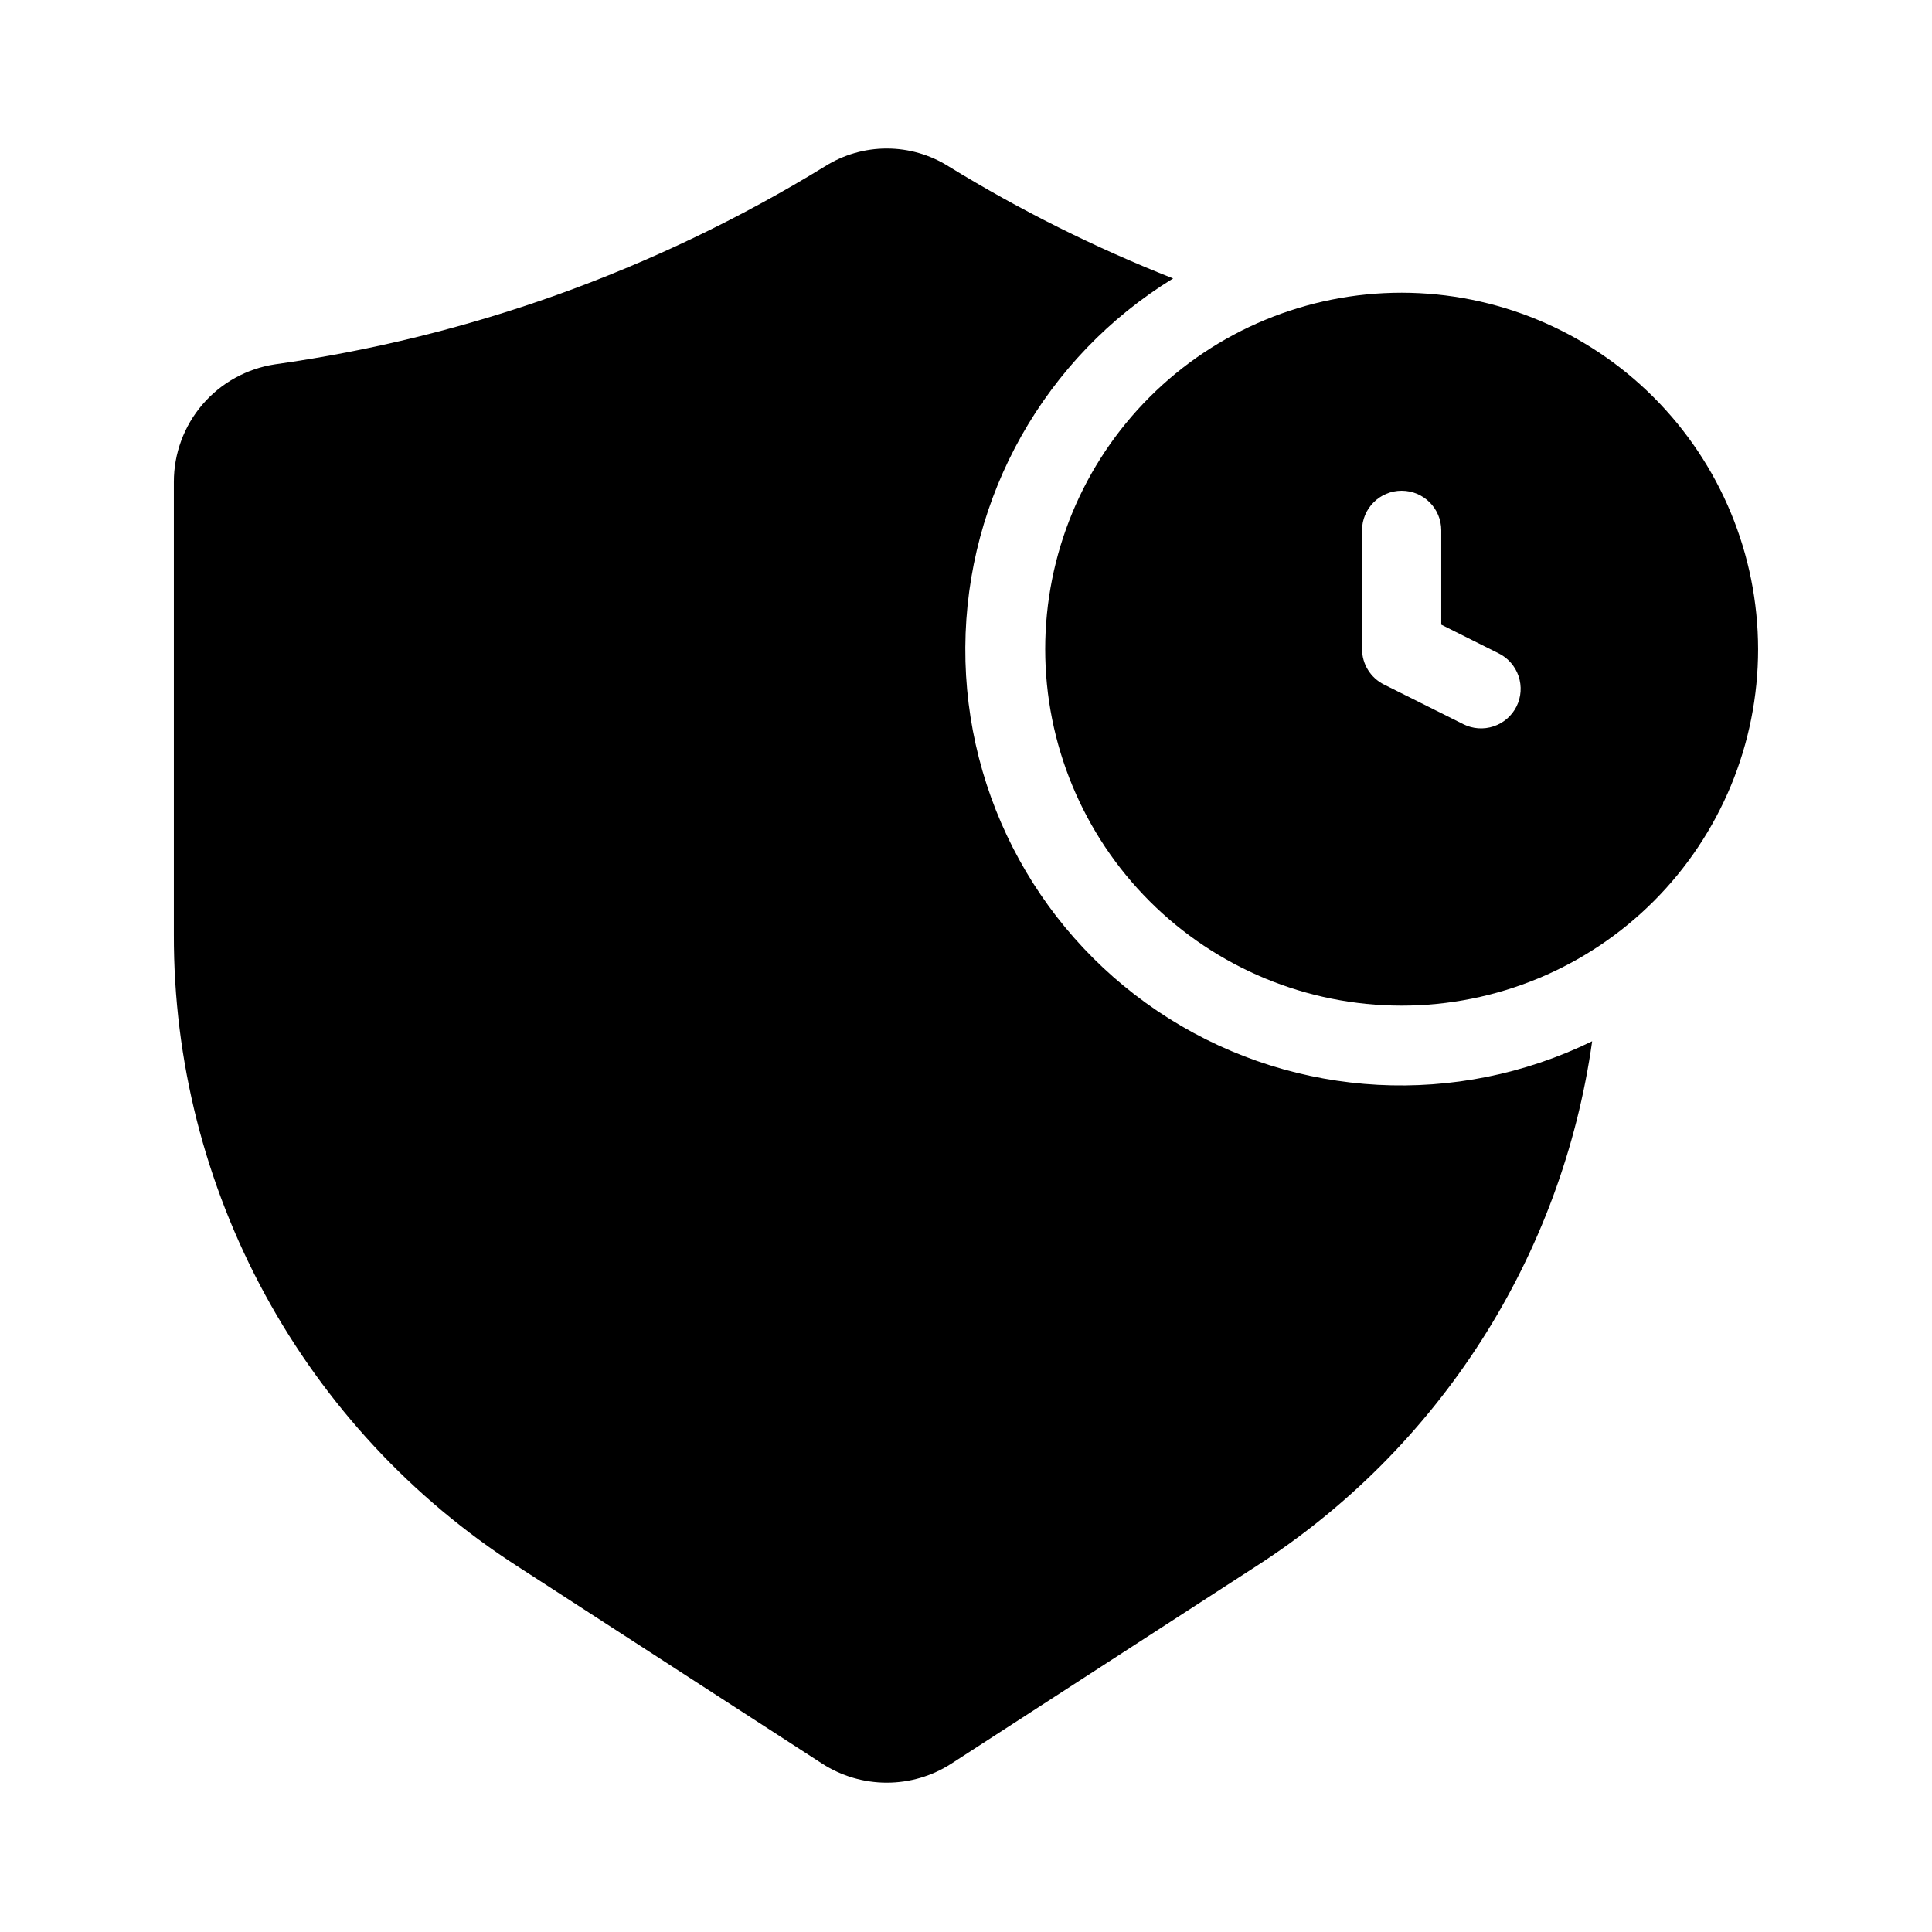
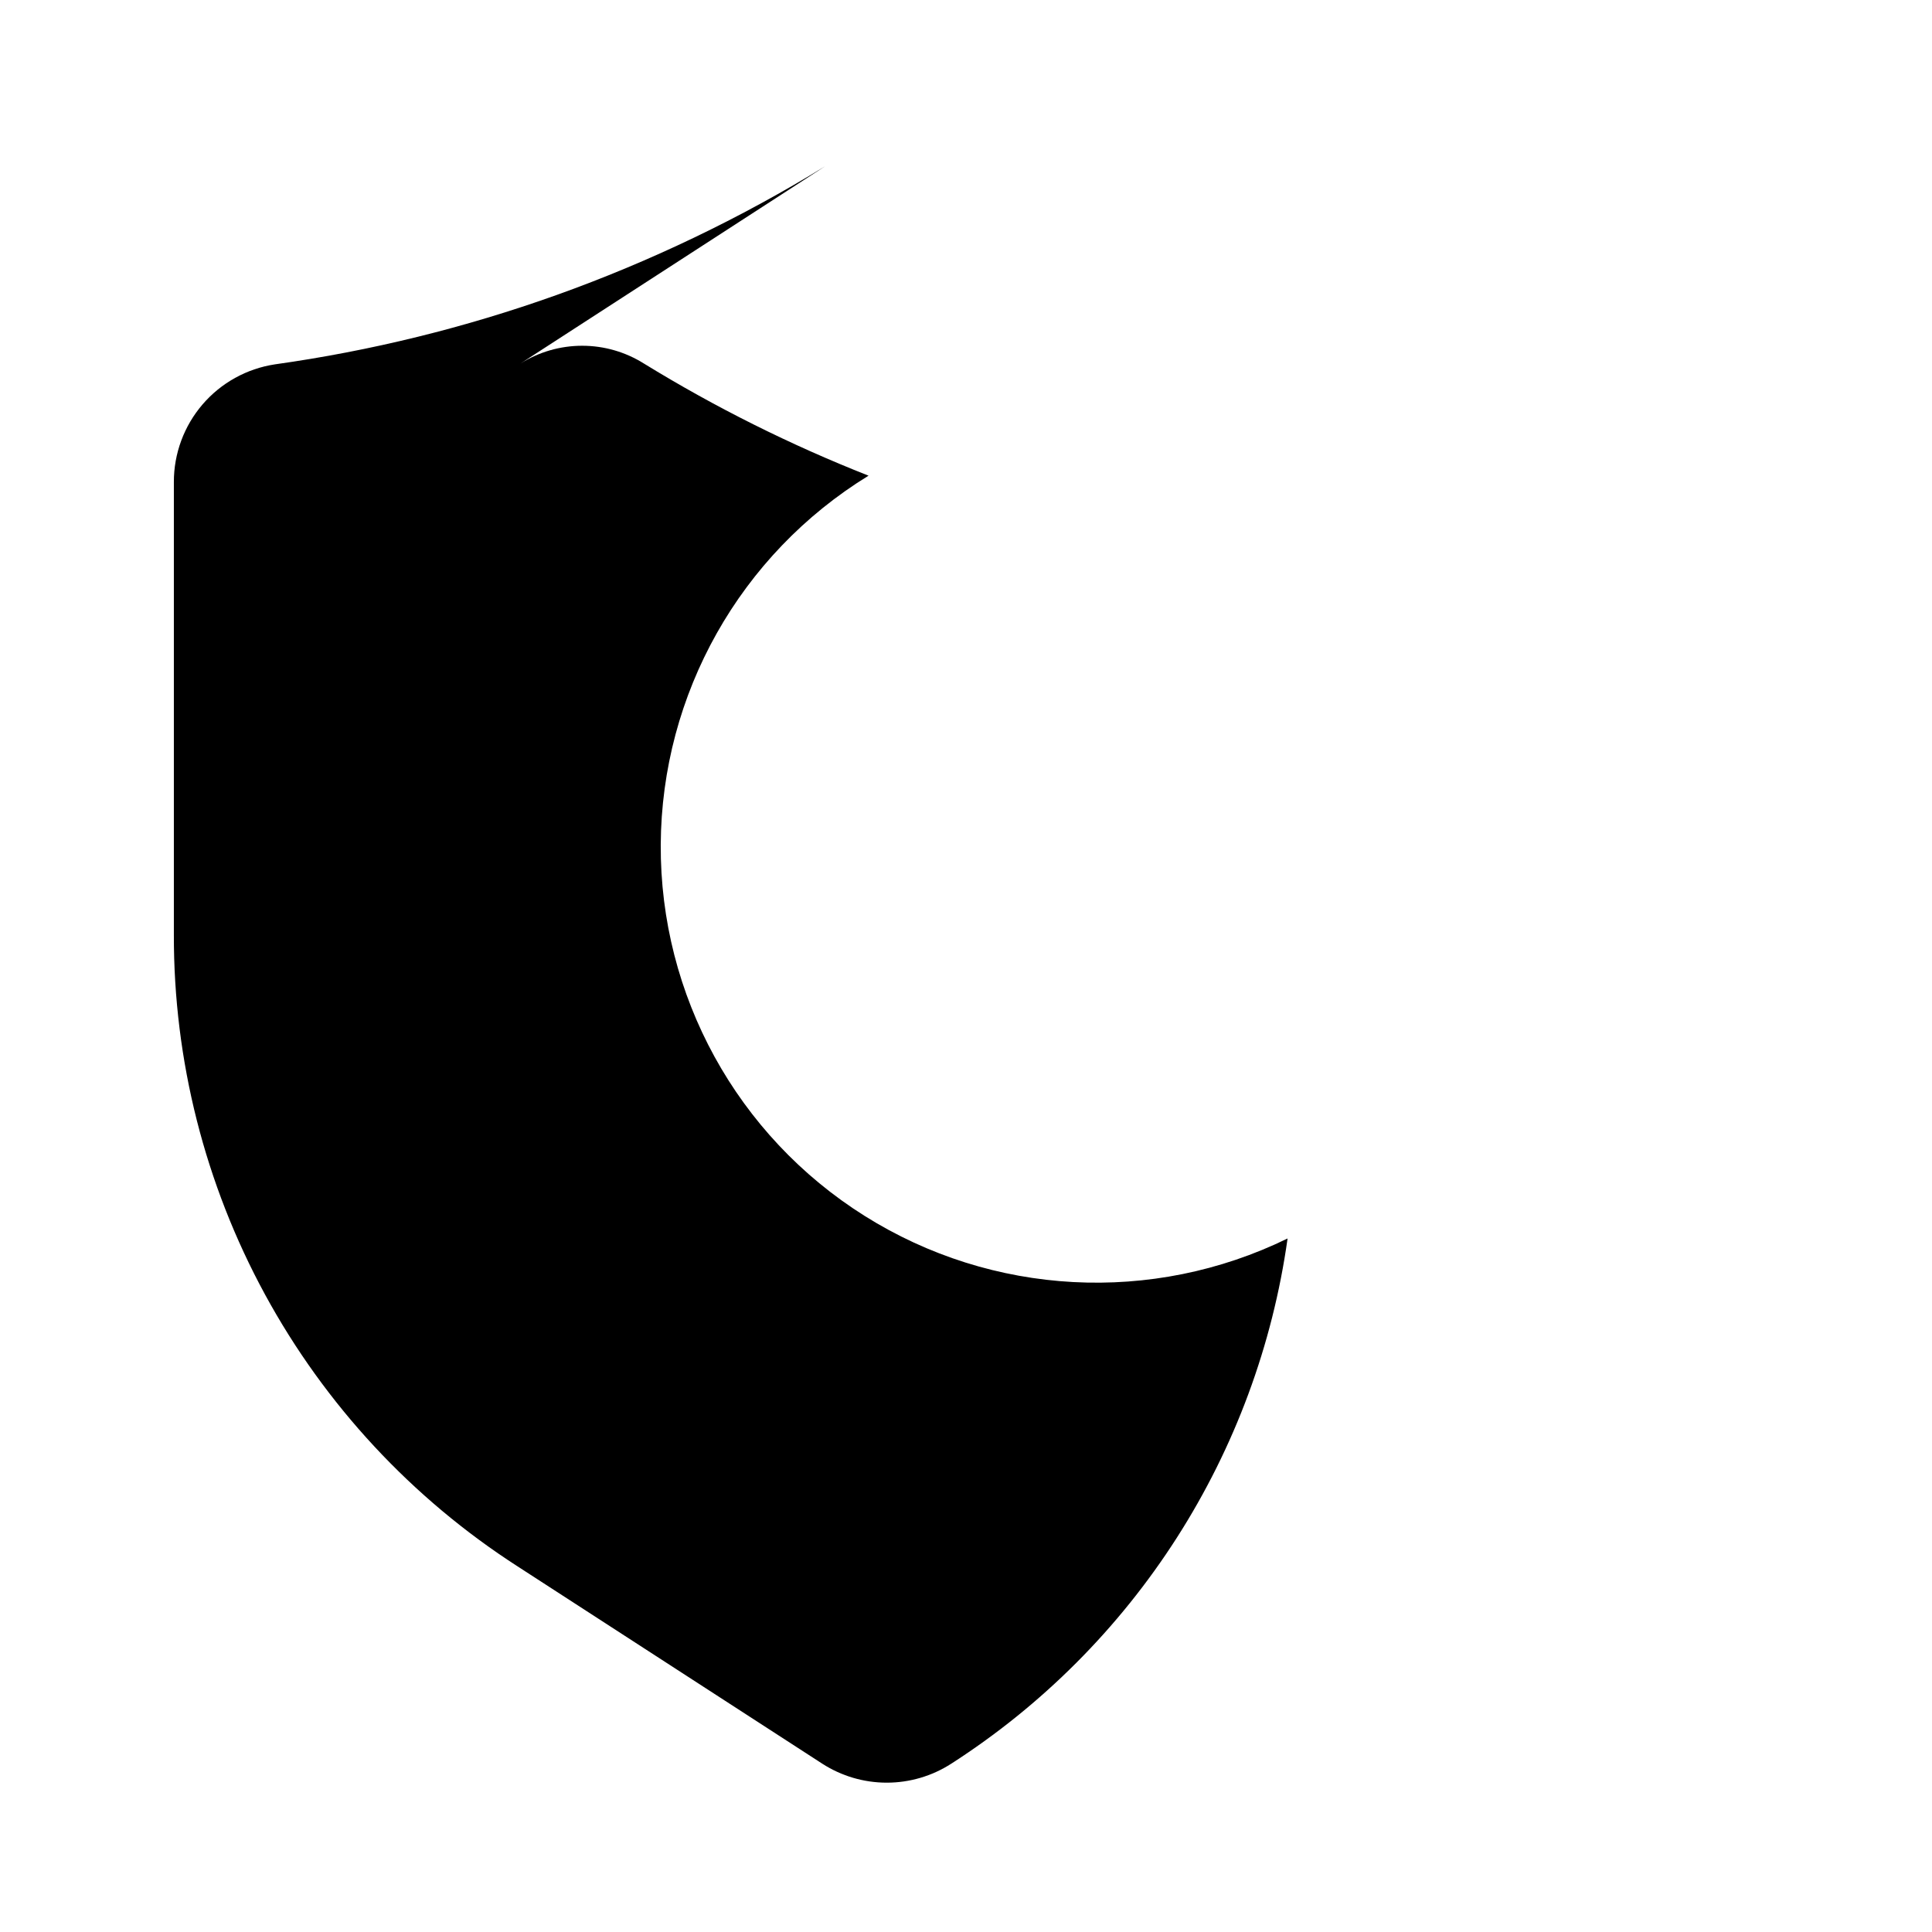
<svg xmlns="http://www.w3.org/2000/svg" fill="#000000" width="800px" height="800px" version="1.1" viewBox="144 144 512 512">
  <g>
-     <path d="m362.63 188.08c-22.48 13.797-46.328 25.23-71.164 34.113-24.188 8.641-49.191 14.797-74.625 18.367-7.457 1.133-14.258 4.902-19.168 10.621-4.91 5.719-7.609 13.012-7.598 20.555v119.97c-0.07 33.305 8.238 66.094 24.156 95.348 15.922 29.254 38.945 54.035 66.949 72.062l80.715 52.27c5.102 3.289 11.039 5.039 17.109 5.039 6.066 0 12.008-1.75 17.105-5.039l80.715-52.27c23.992-15.422 44.375-35.836 59.754-59.855 15.379-24.02 25.395-51.078 29.359-79.32-35.883 17.523-78.27 15.262-112.08-5.981-33.812-21.238-54.25-58.445-54.039-98.375 0.211-39.93 21.039-76.914 55.074-97.797-20.672-8.141-40.586-18.082-59.516-29.707-4.902-3.086-10.578-4.723-16.371-4.723-5.797 0-11.473 1.637-16.375 4.723z" />
-     <path d="m515.45 221.57c-25.051 0-49.078 9.953-66.793 27.668-17.719 17.715-27.668 41.742-27.668 66.797 0 25.051 9.949 49.078 27.668 66.797 17.715 17.715 41.742 27.668 66.793 27.668 25.055 0 49.082-9.953 66.797-27.668 17.715-17.719 27.668-41.746 27.668-66.797-0.027-25.047-9.988-49.059-27.699-66.766-17.707-17.711-41.719-27.672-66.766-27.699zm30.438 109.65h0.004c-1.246 2.492-3.426 4.387-6.07 5.269-2.641 0.883-5.523 0.676-8.016-0.566l-20.992-10.496c-3.578-1.766-5.848-5.406-5.859-9.395v-31.488c0-5.797 4.699-10.496 10.496-10.496s10.496 4.699 10.496 10.496v25l15.188 7.59c2.504 1.234 4.41 3.414 5.305 6.055 0.891 2.644 0.695 5.531-0.547 8.031z" />
+     <path d="m362.63 188.08c-22.48 13.797-46.328 25.23-71.164 34.113-24.188 8.641-49.191 14.797-74.625 18.367-7.457 1.133-14.258 4.902-19.168 10.621-4.91 5.719-7.609 13.012-7.598 20.555v119.97c-0.07 33.305 8.238 66.094 24.156 95.348 15.922 29.254 38.945 54.035 66.949 72.062l80.715 52.27c5.102 3.289 11.039 5.039 17.109 5.039 6.066 0 12.008-1.75 17.105-5.039c23.992-15.422 44.375-35.836 59.754-59.855 15.379-24.02 25.395-51.078 29.359-79.32-35.883 17.523-78.27 15.262-112.08-5.981-33.812-21.238-54.25-58.445-54.039-98.375 0.211-39.93 21.039-76.914 55.074-97.797-20.672-8.141-40.586-18.082-59.516-29.707-4.902-3.086-10.578-4.723-16.371-4.723-5.797 0-11.473 1.637-16.375 4.723z" />
  </g>
</svg>